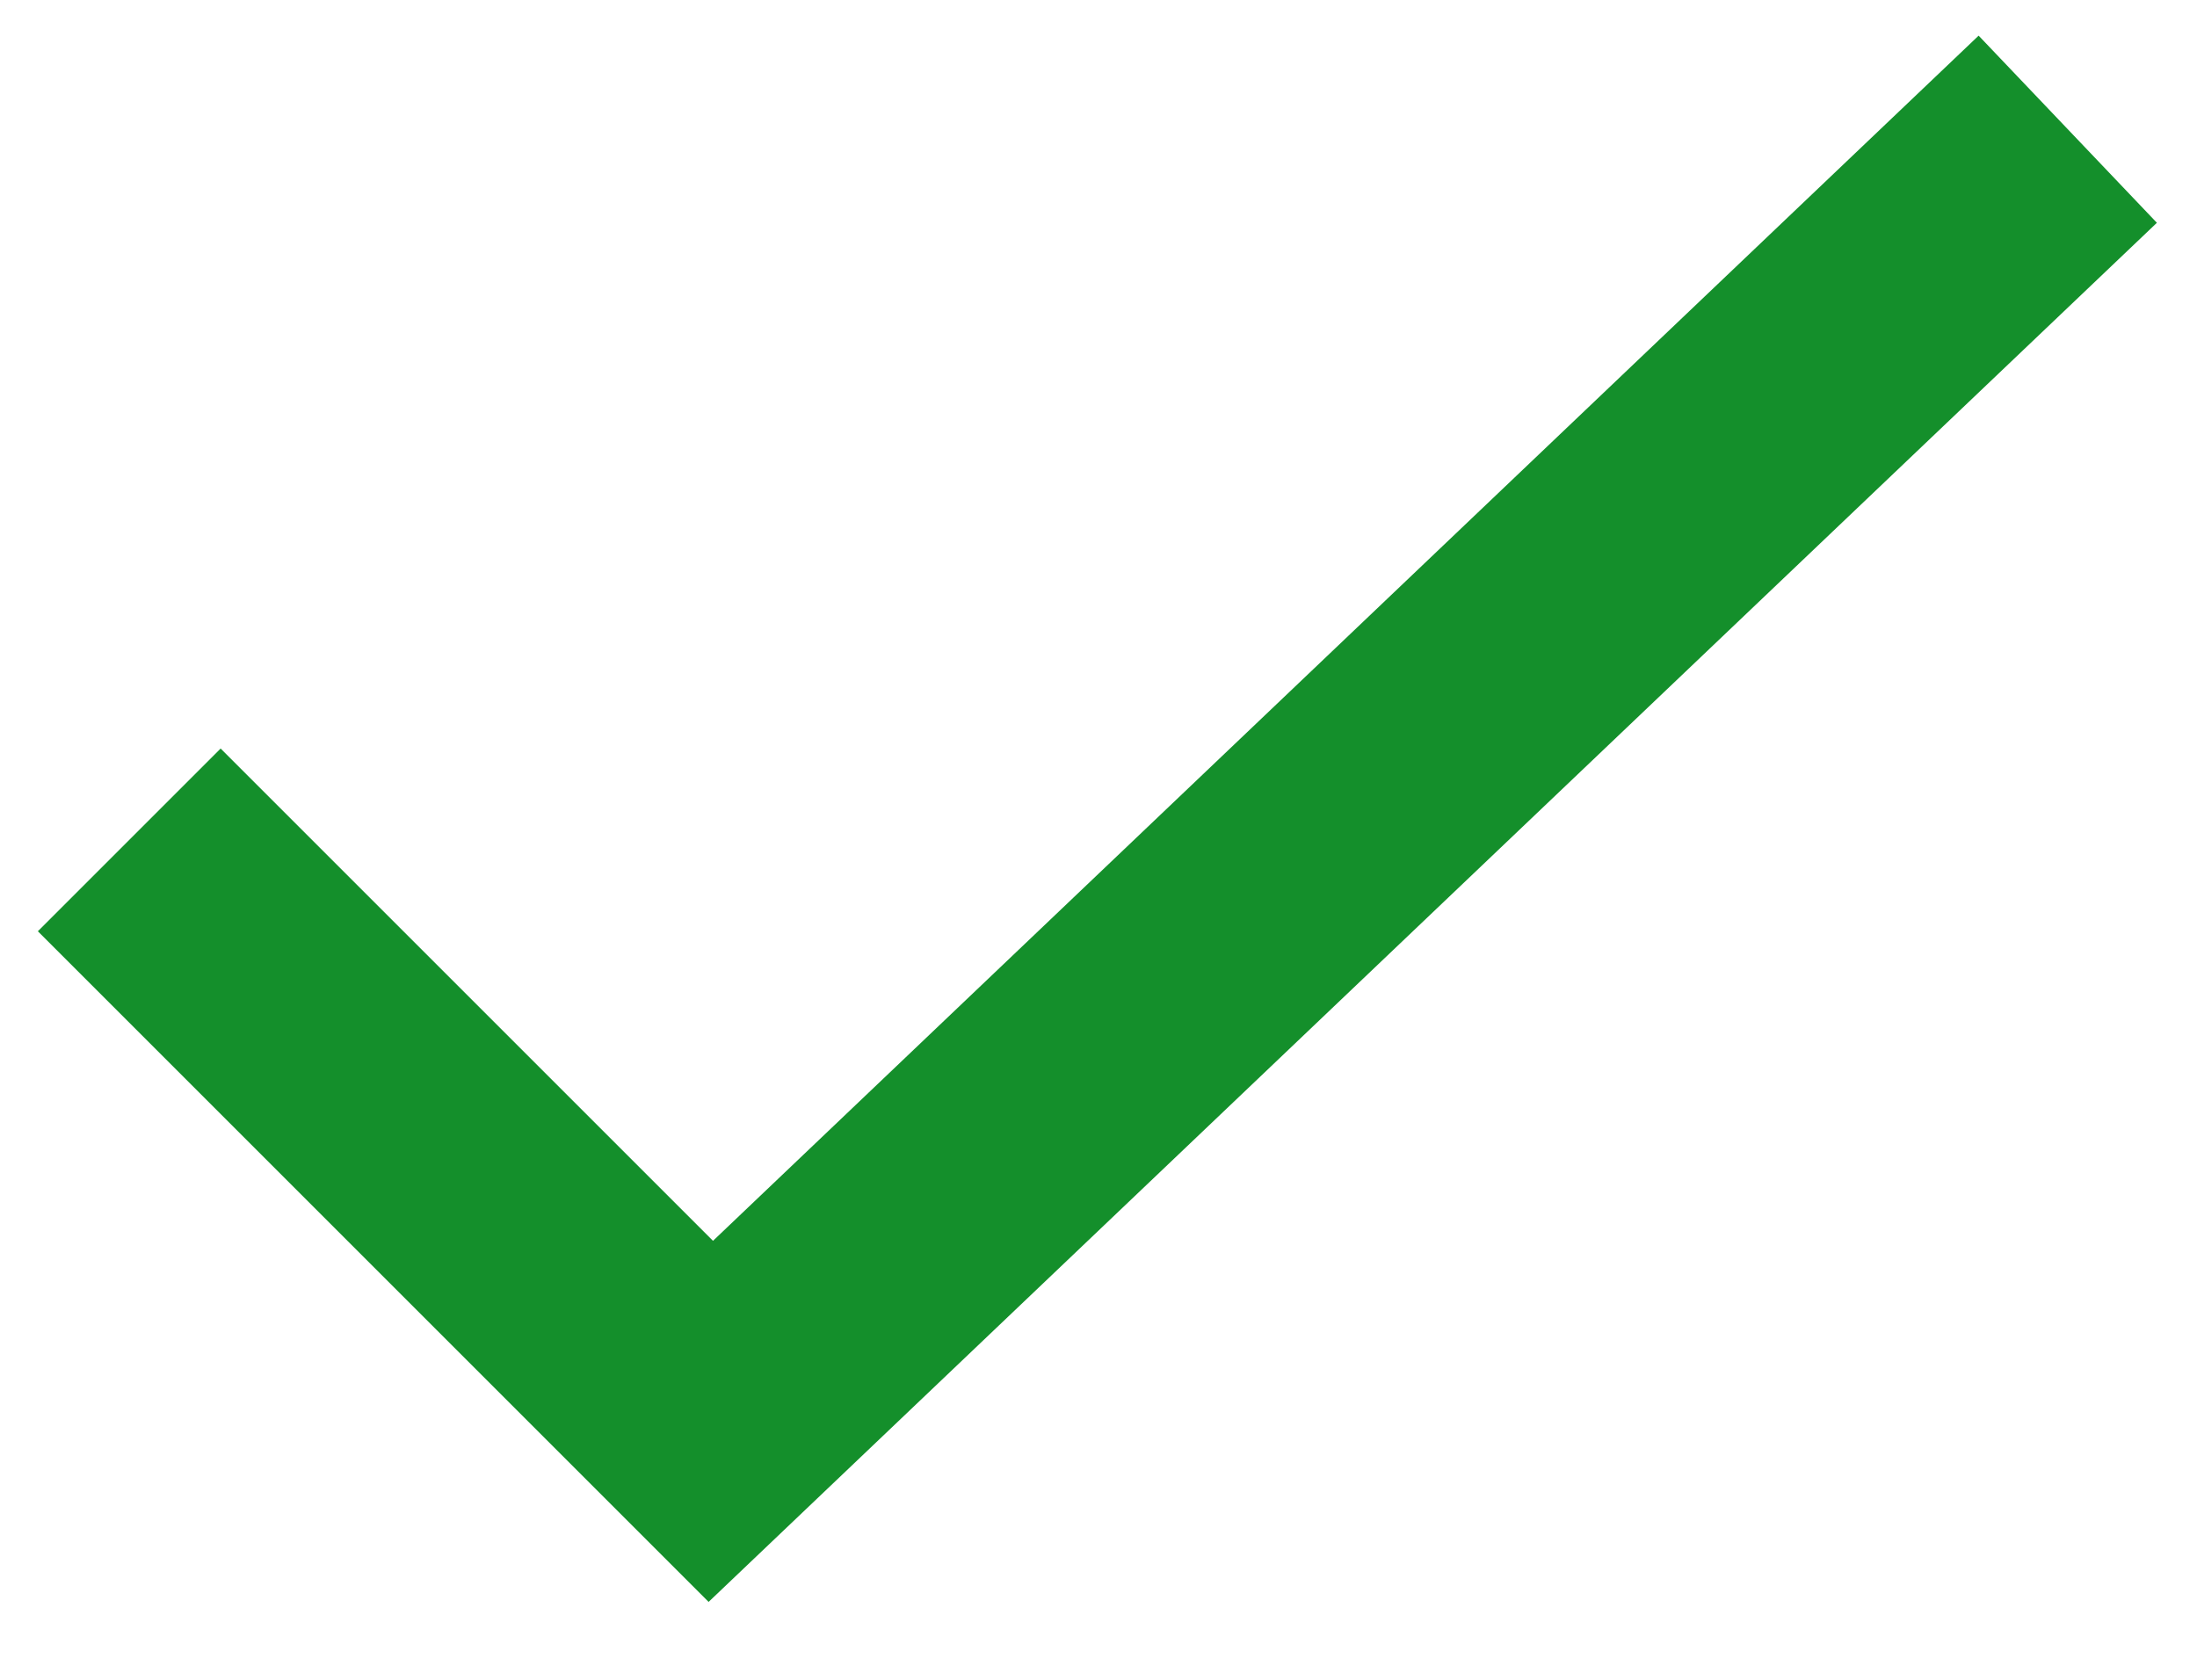
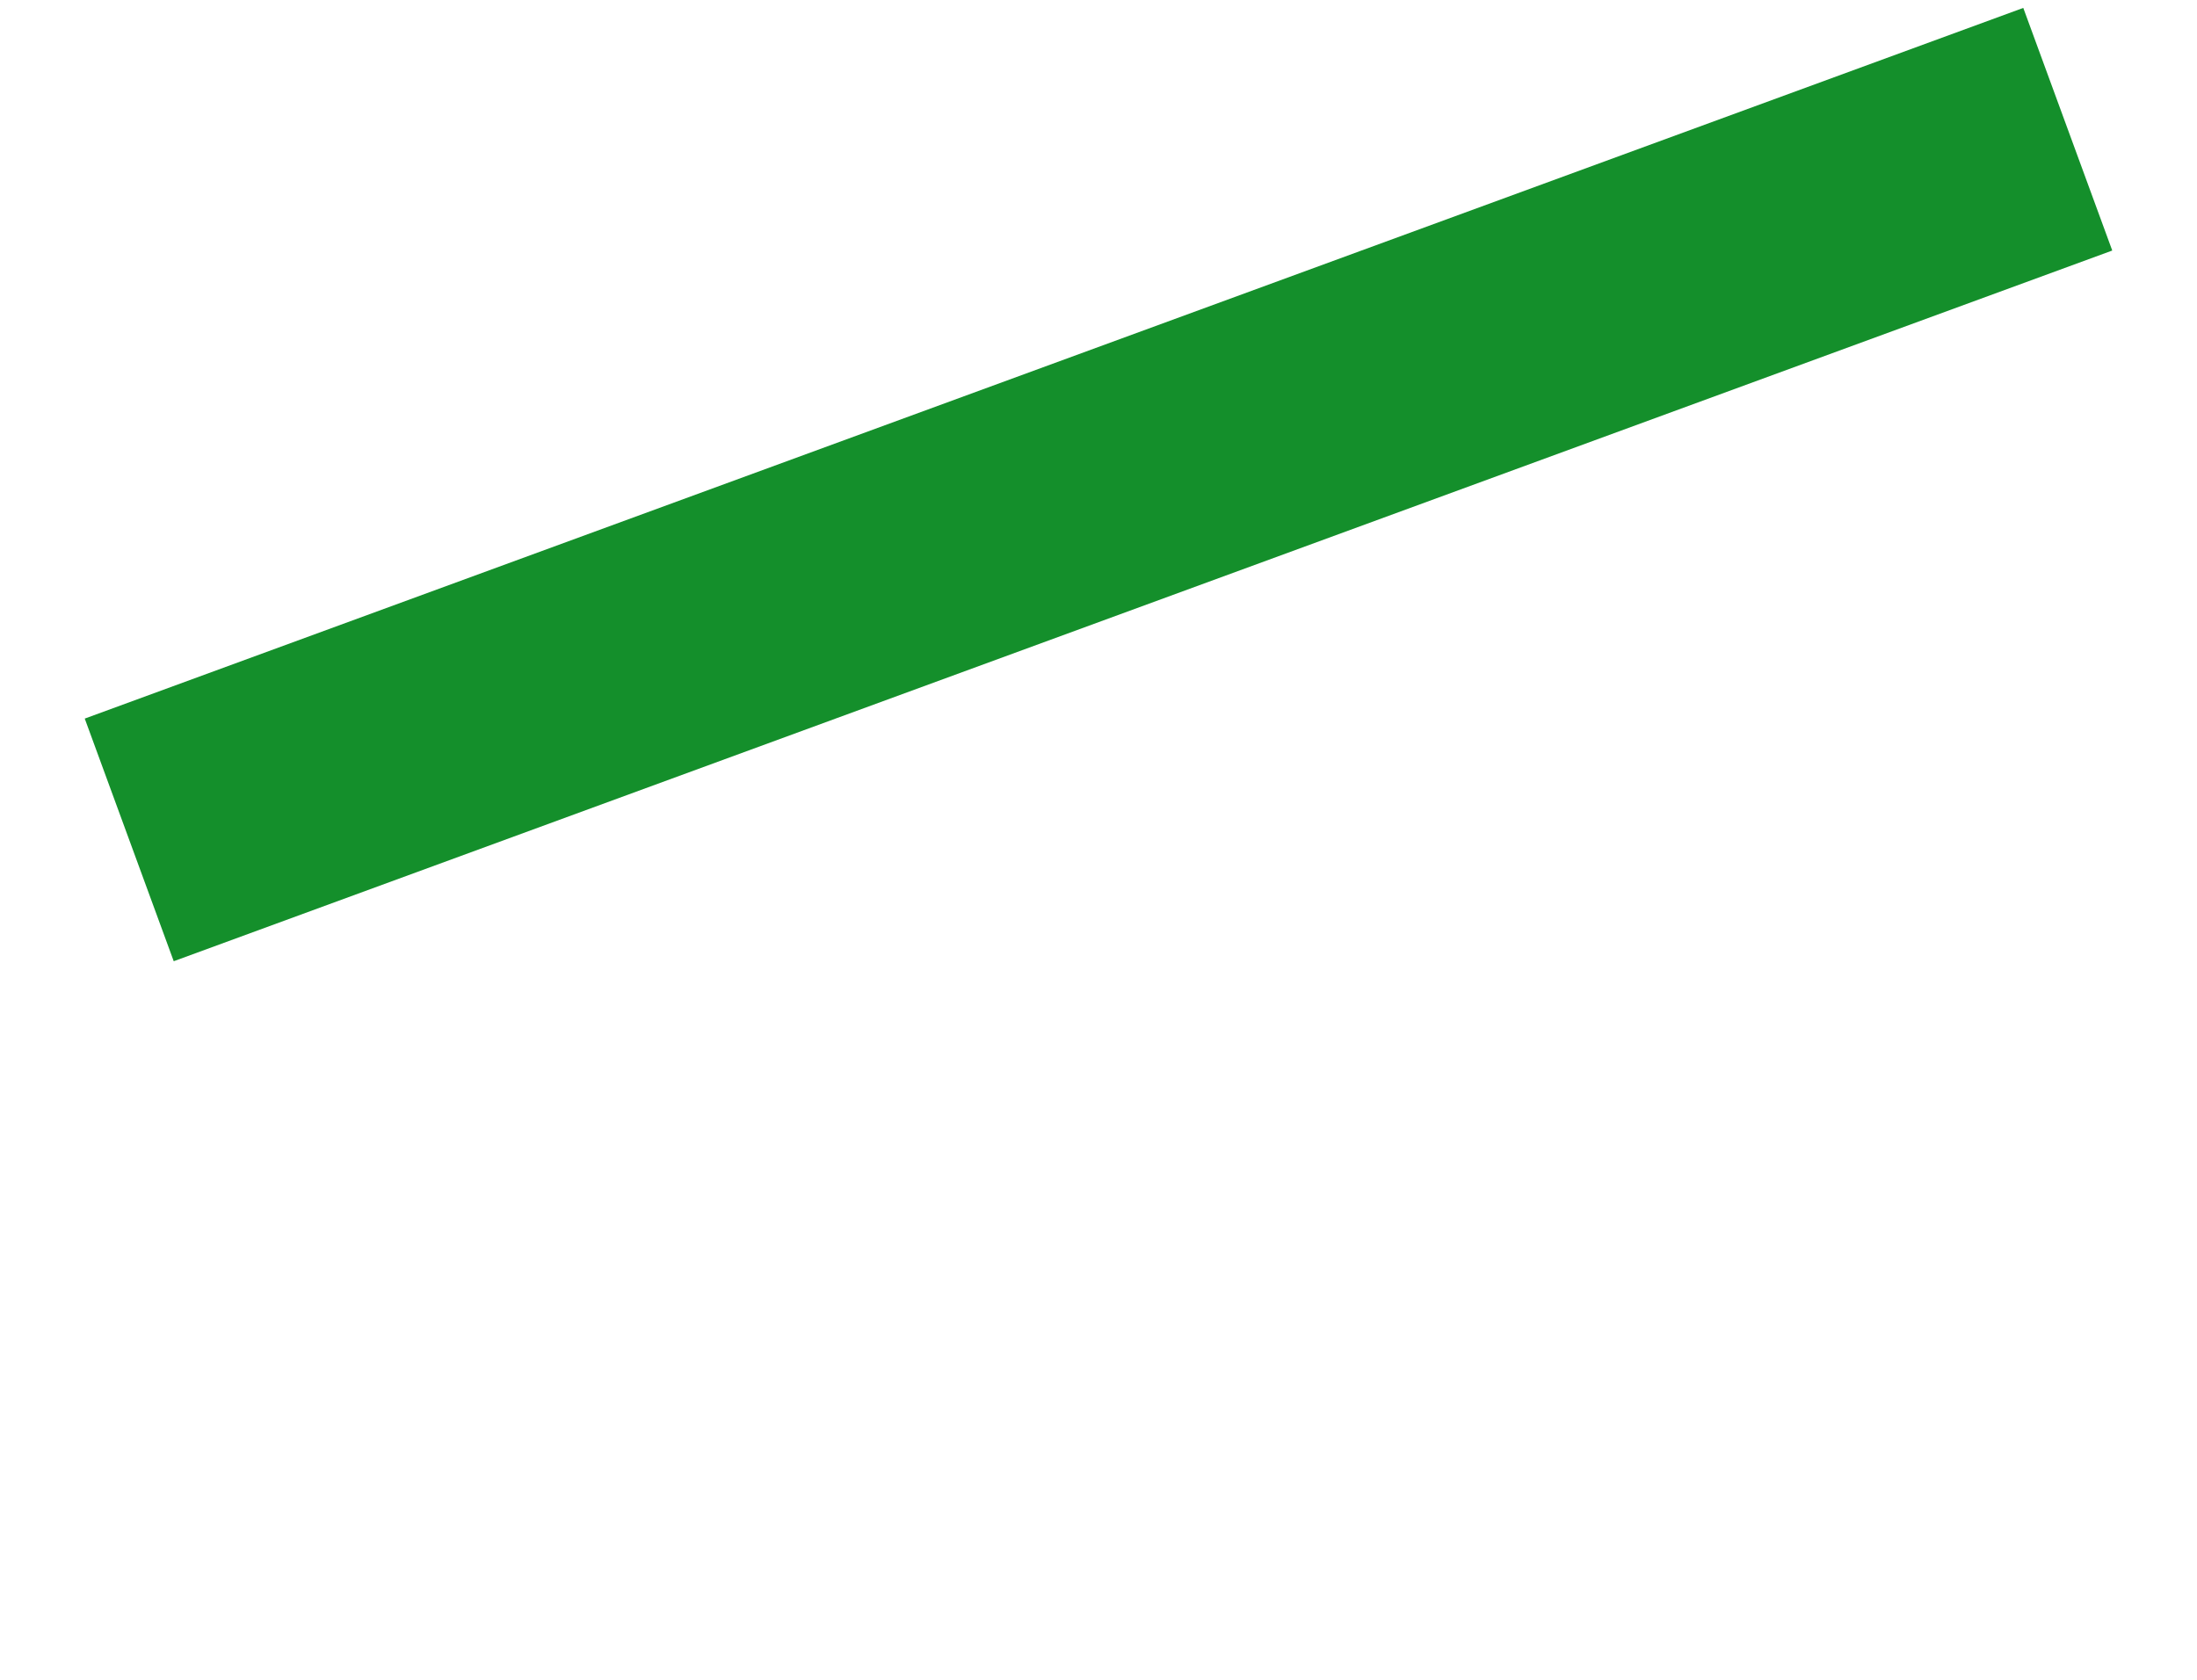
<svg xmlns="http://www.w3.org/2000/svg" width="17" height="13" viewBox="0 0 17 13" fill="none">
-   <path d="M1 6.5L5.5 11L16 1" stroke="#148F2B" stroke-width="2" />
+   <path d="M1 6.5L16 1" stroke="#148F2B" stroke-width="2" />
</svg>